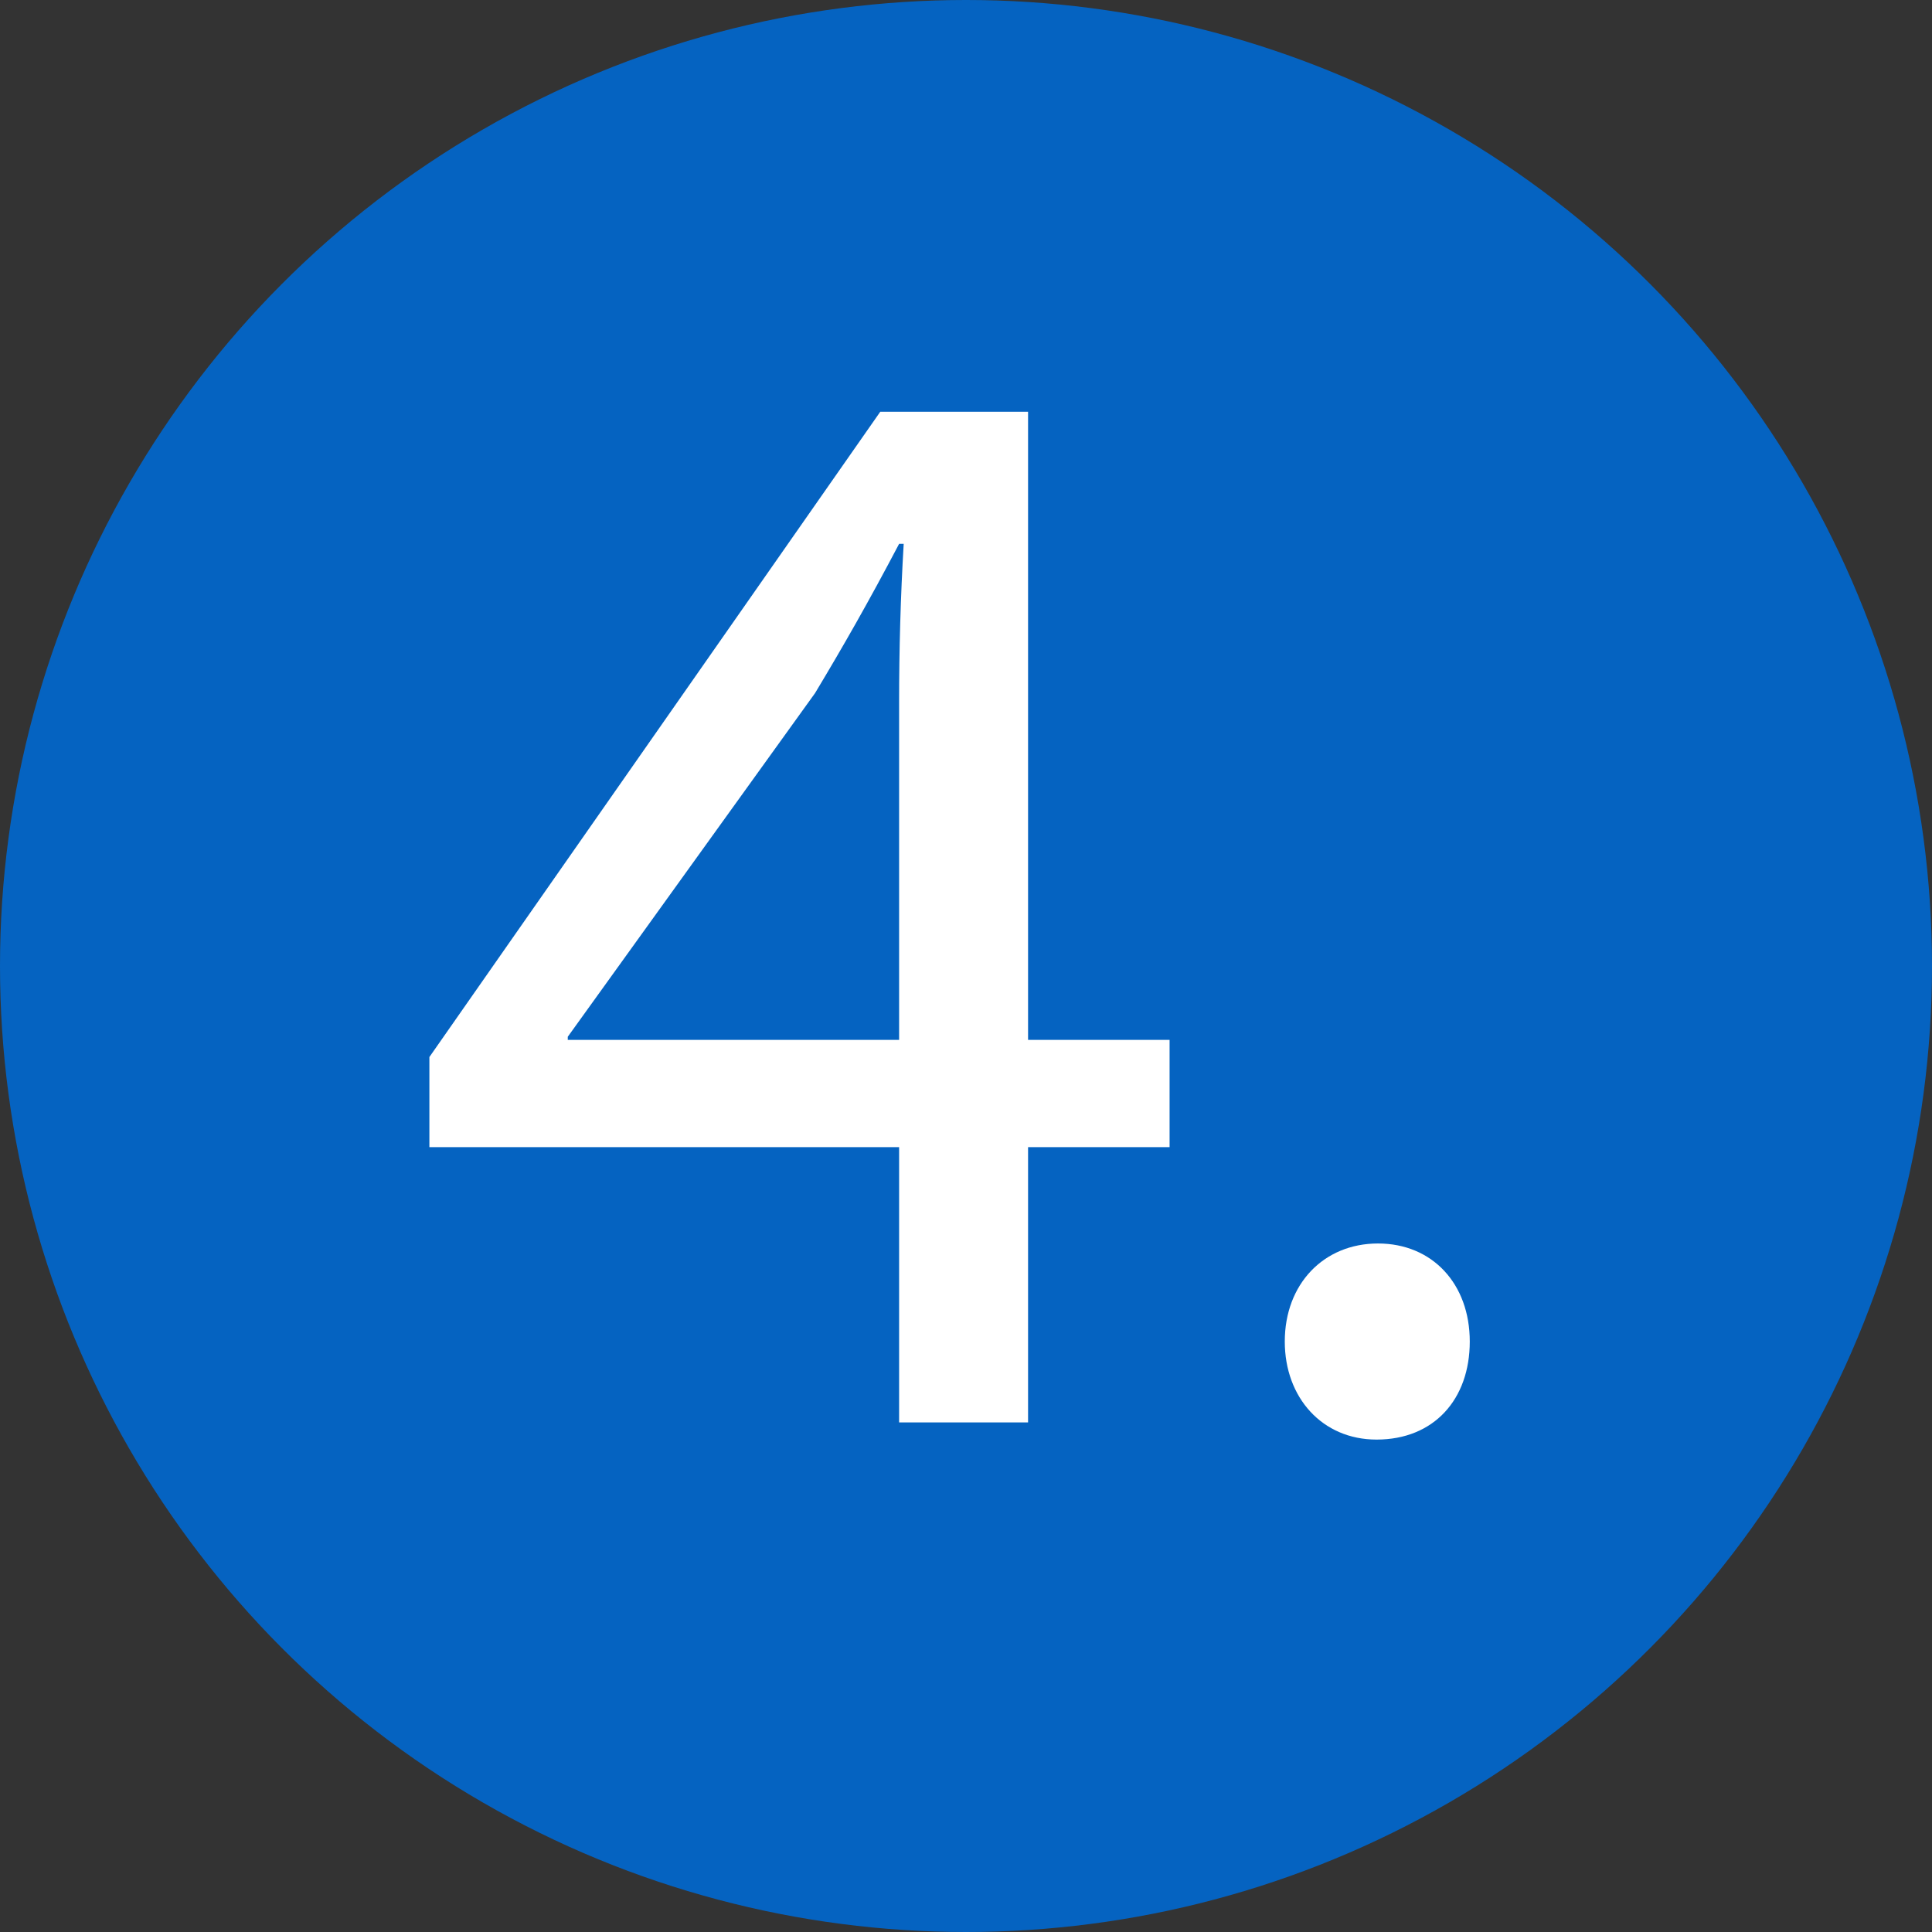
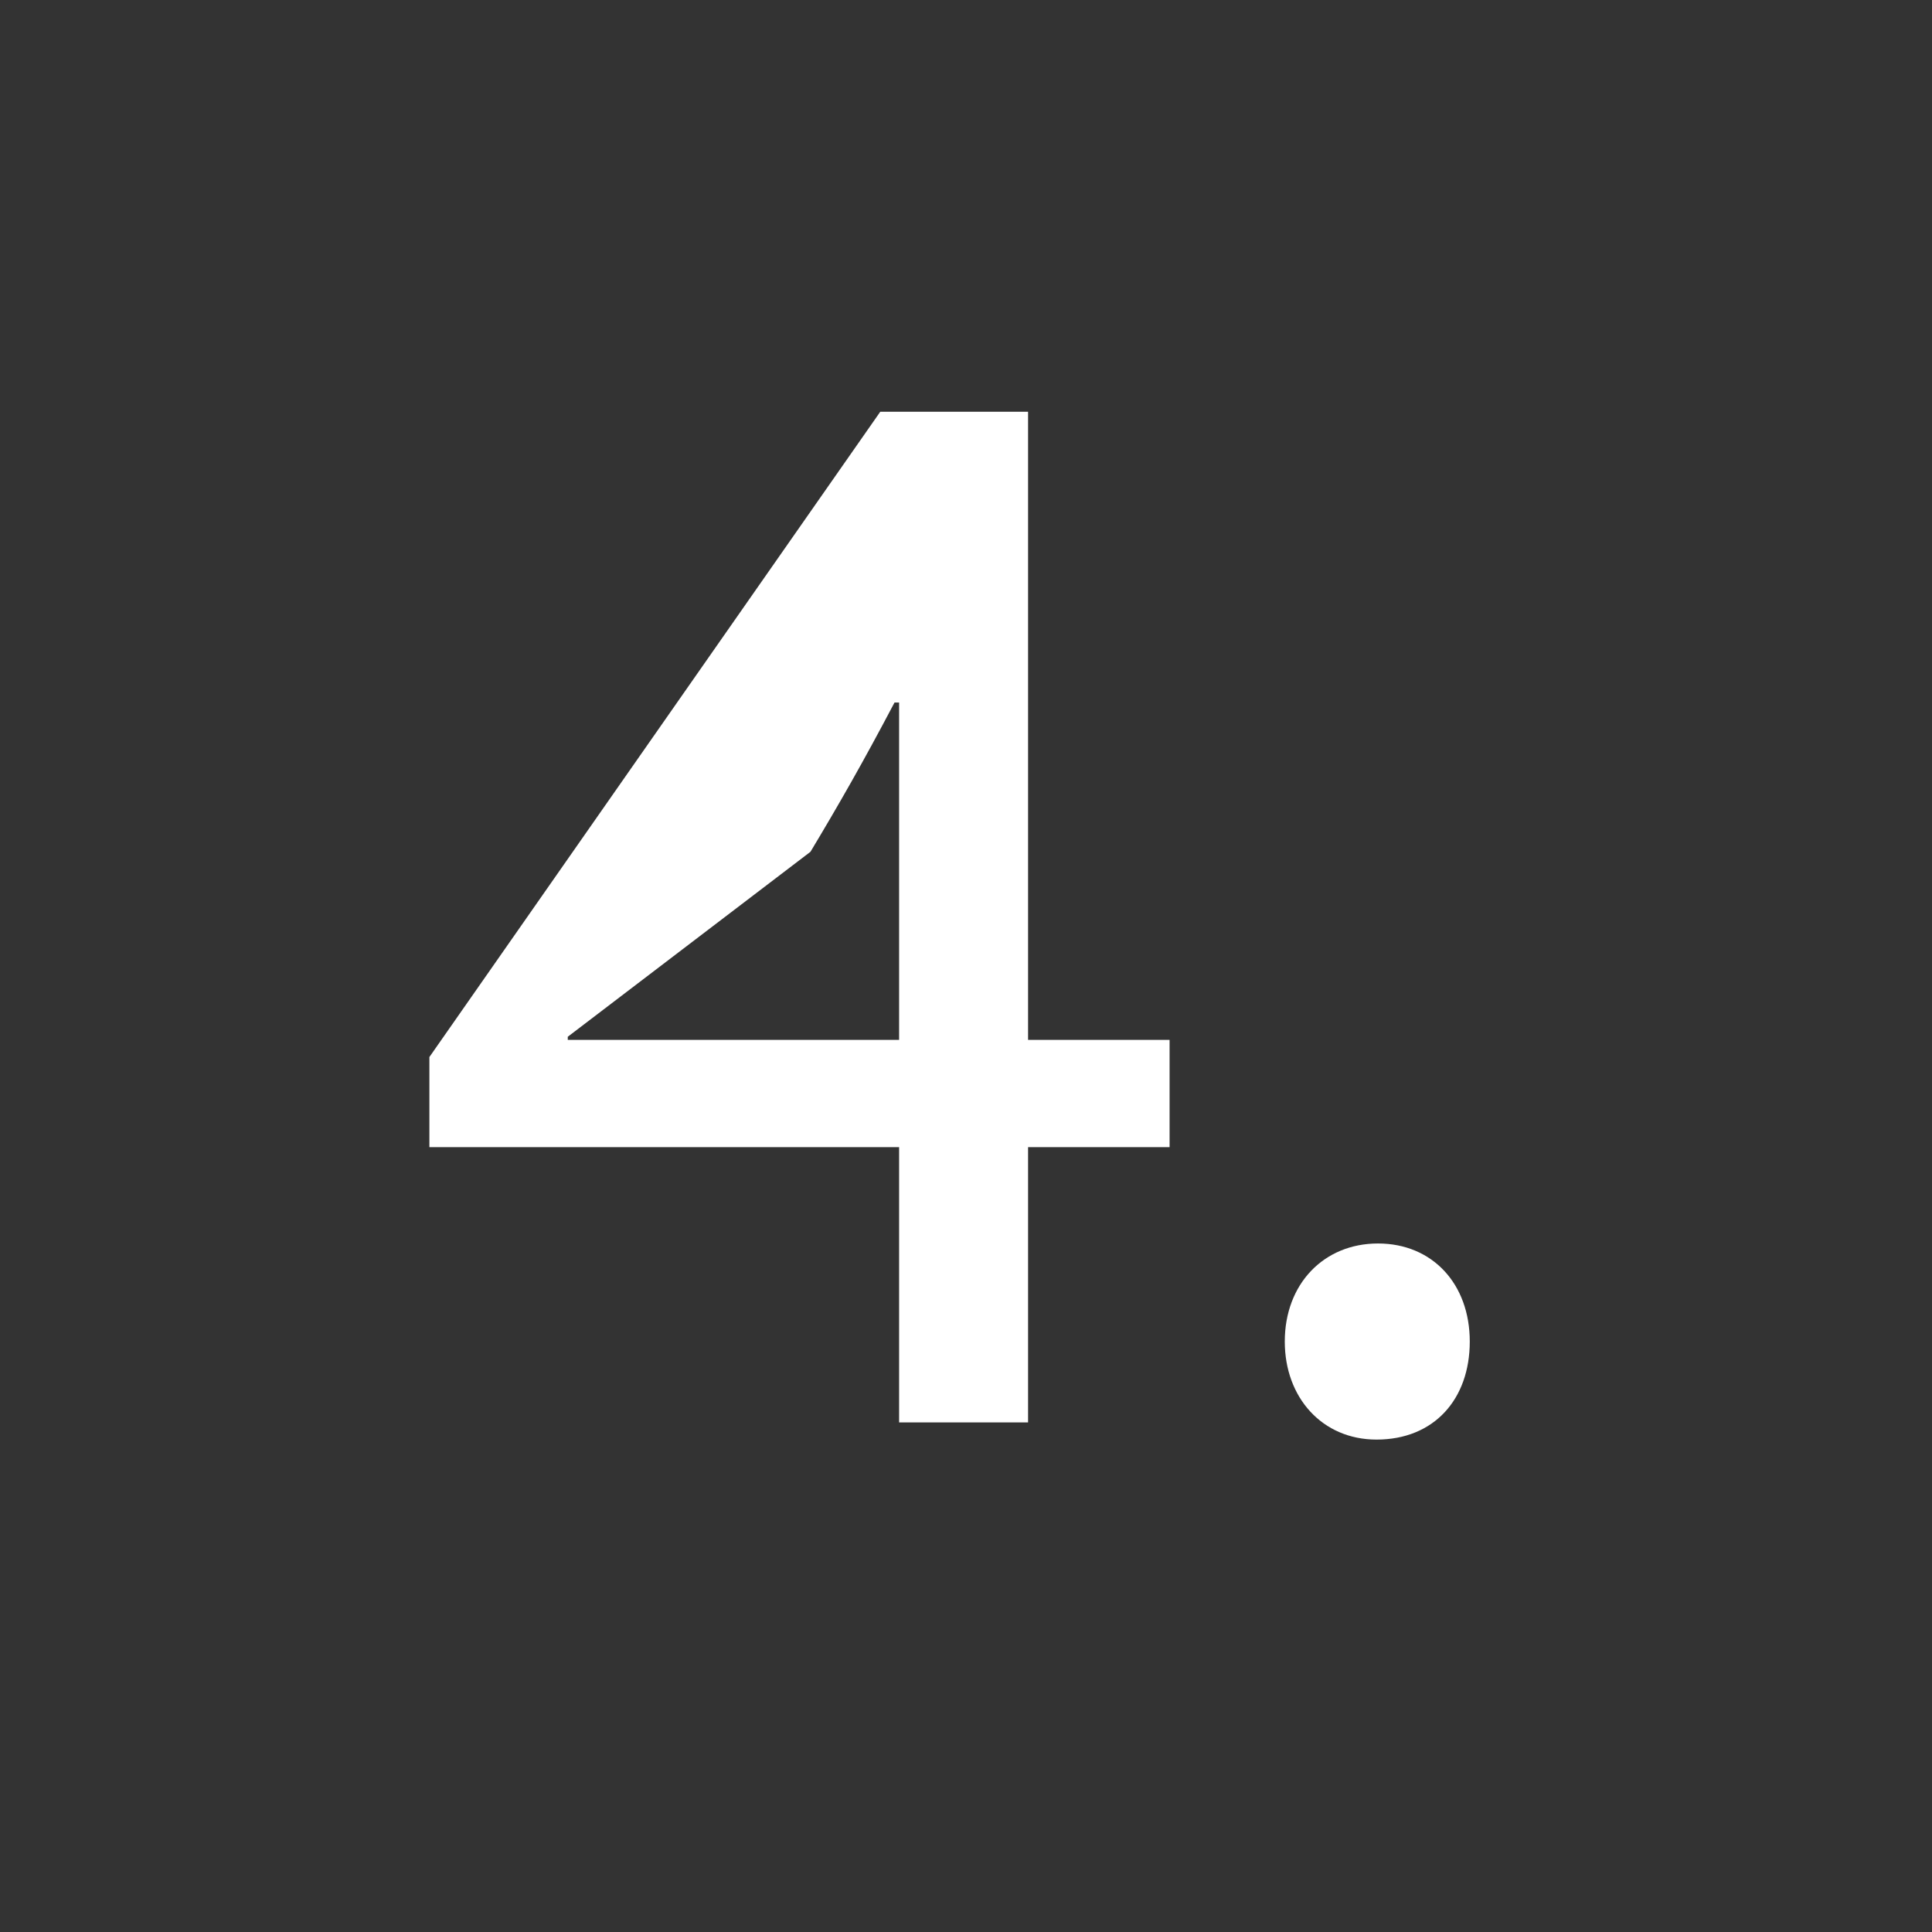
<svg xmlns="http://www.w3.org/2000/svg" id="Ebene_2" data-name="Ebene 2" viewBox="0 0 80 80">
  <rect x="0" y="0" width="80" height="80" fill="#333333" stroke="none" />
  <defs>
    <style>.cls-1{fill:#fff}</style>
  </defs>
  <g id="Ebene_1-2" data-name="Ebene 1">
-     <circle cx="40" cy="40" r="40" style="fill:#0563c1" />
-     <path d="M37.23 58.9V47.5H17.78v-3.73l18.67-26.72h6.12v26.01h5.86v4.44h-5.86v11.4h-5.34Zm0-15.84V29.09c0-2.19.06-4.38.19-6.57h-.19c-1.29 2.45-2.32 4.25-3.48 6.18L23.51 42.93v.13h13.72ZM53.2 55.55c0-2.38 1.61-4.06 3.86-4.06s3.8 1.67 3.8 4.06-1.48 4.06-3.86 4.06c-2.25 0-3.8-1.74-3.8-4.06Z" class="cls-1" />
+     <path d="M37.23 58.9V47.5H17.78v-3.73l18.67-26.72h6.12v26.01h5.86v4.44h-5.86v11.4h-5.34Zm0-15.84V29.09h-.19c-1.29 2.45-2.32 4.25-3.48 6.18L23.51 42.93v.13h13.72ZM53.2 55.55c0-2.38 1.61-4.06 3.86-4.06s3.8 1.67 3.8 4.06-1.48 4.06-3.86 4.06c-2.25 0-3.8-1.74-3.8-4.06Z" class="cls-1" />
  </g>
</svg>